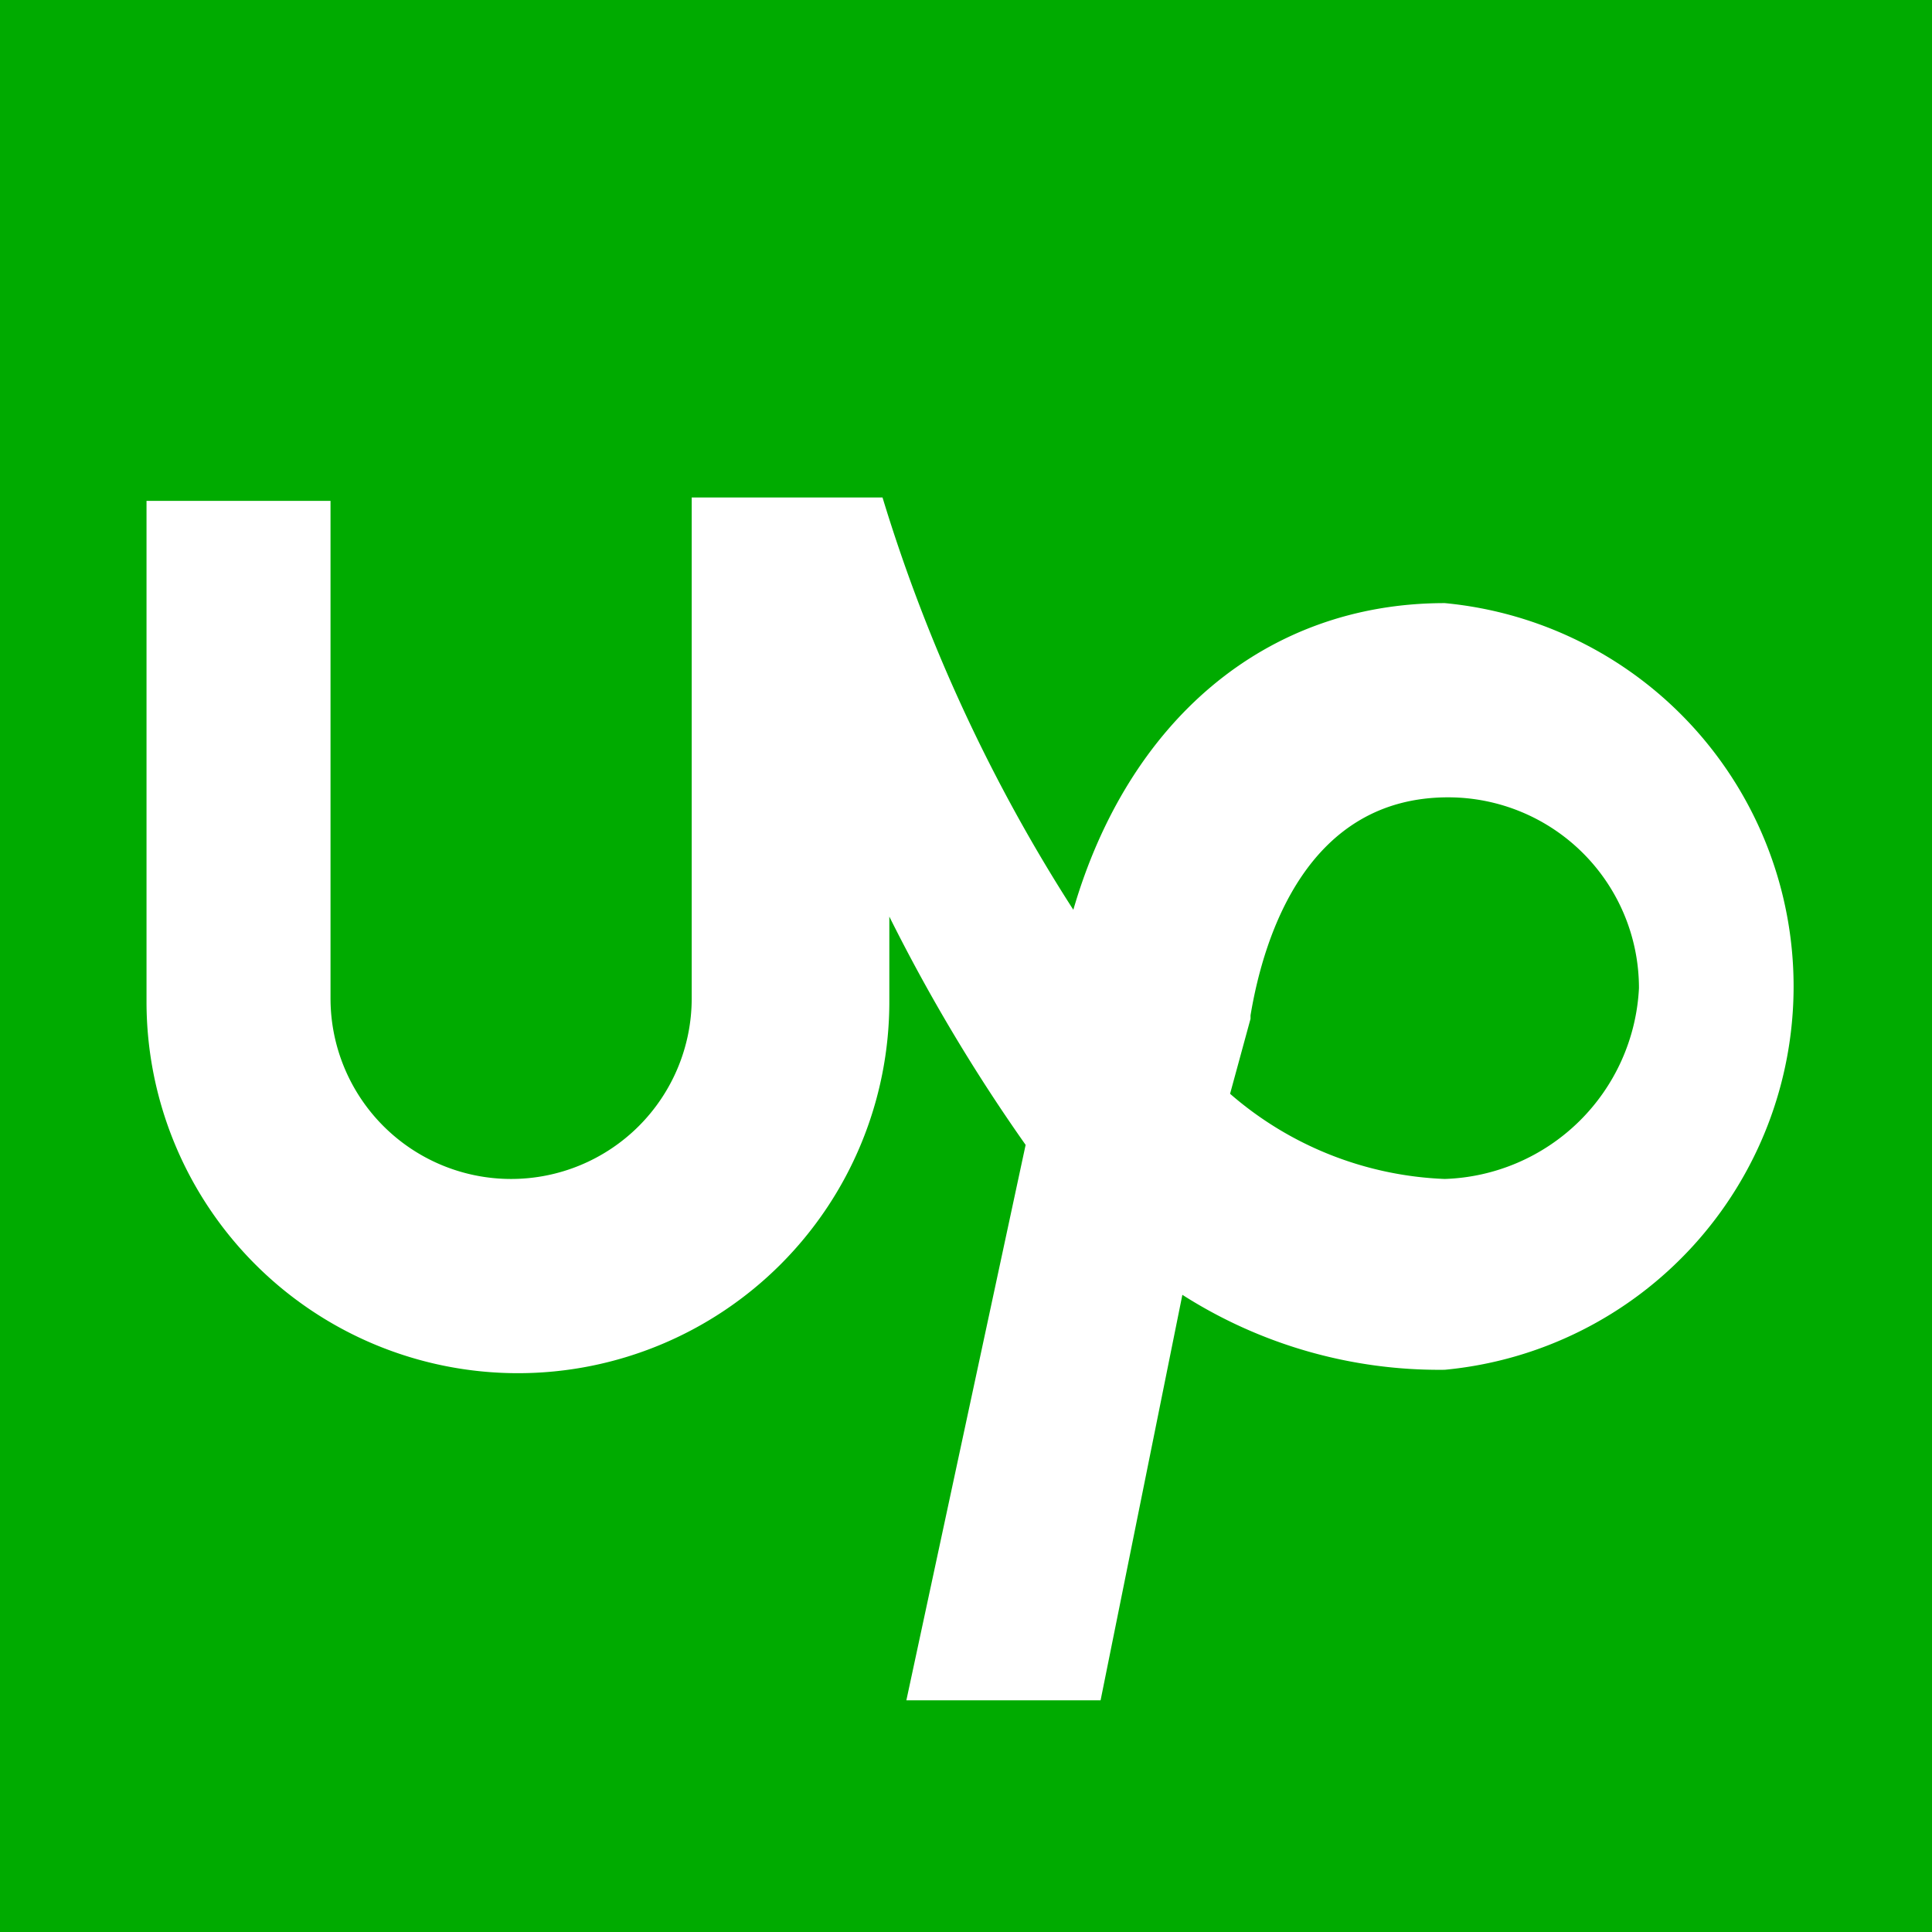
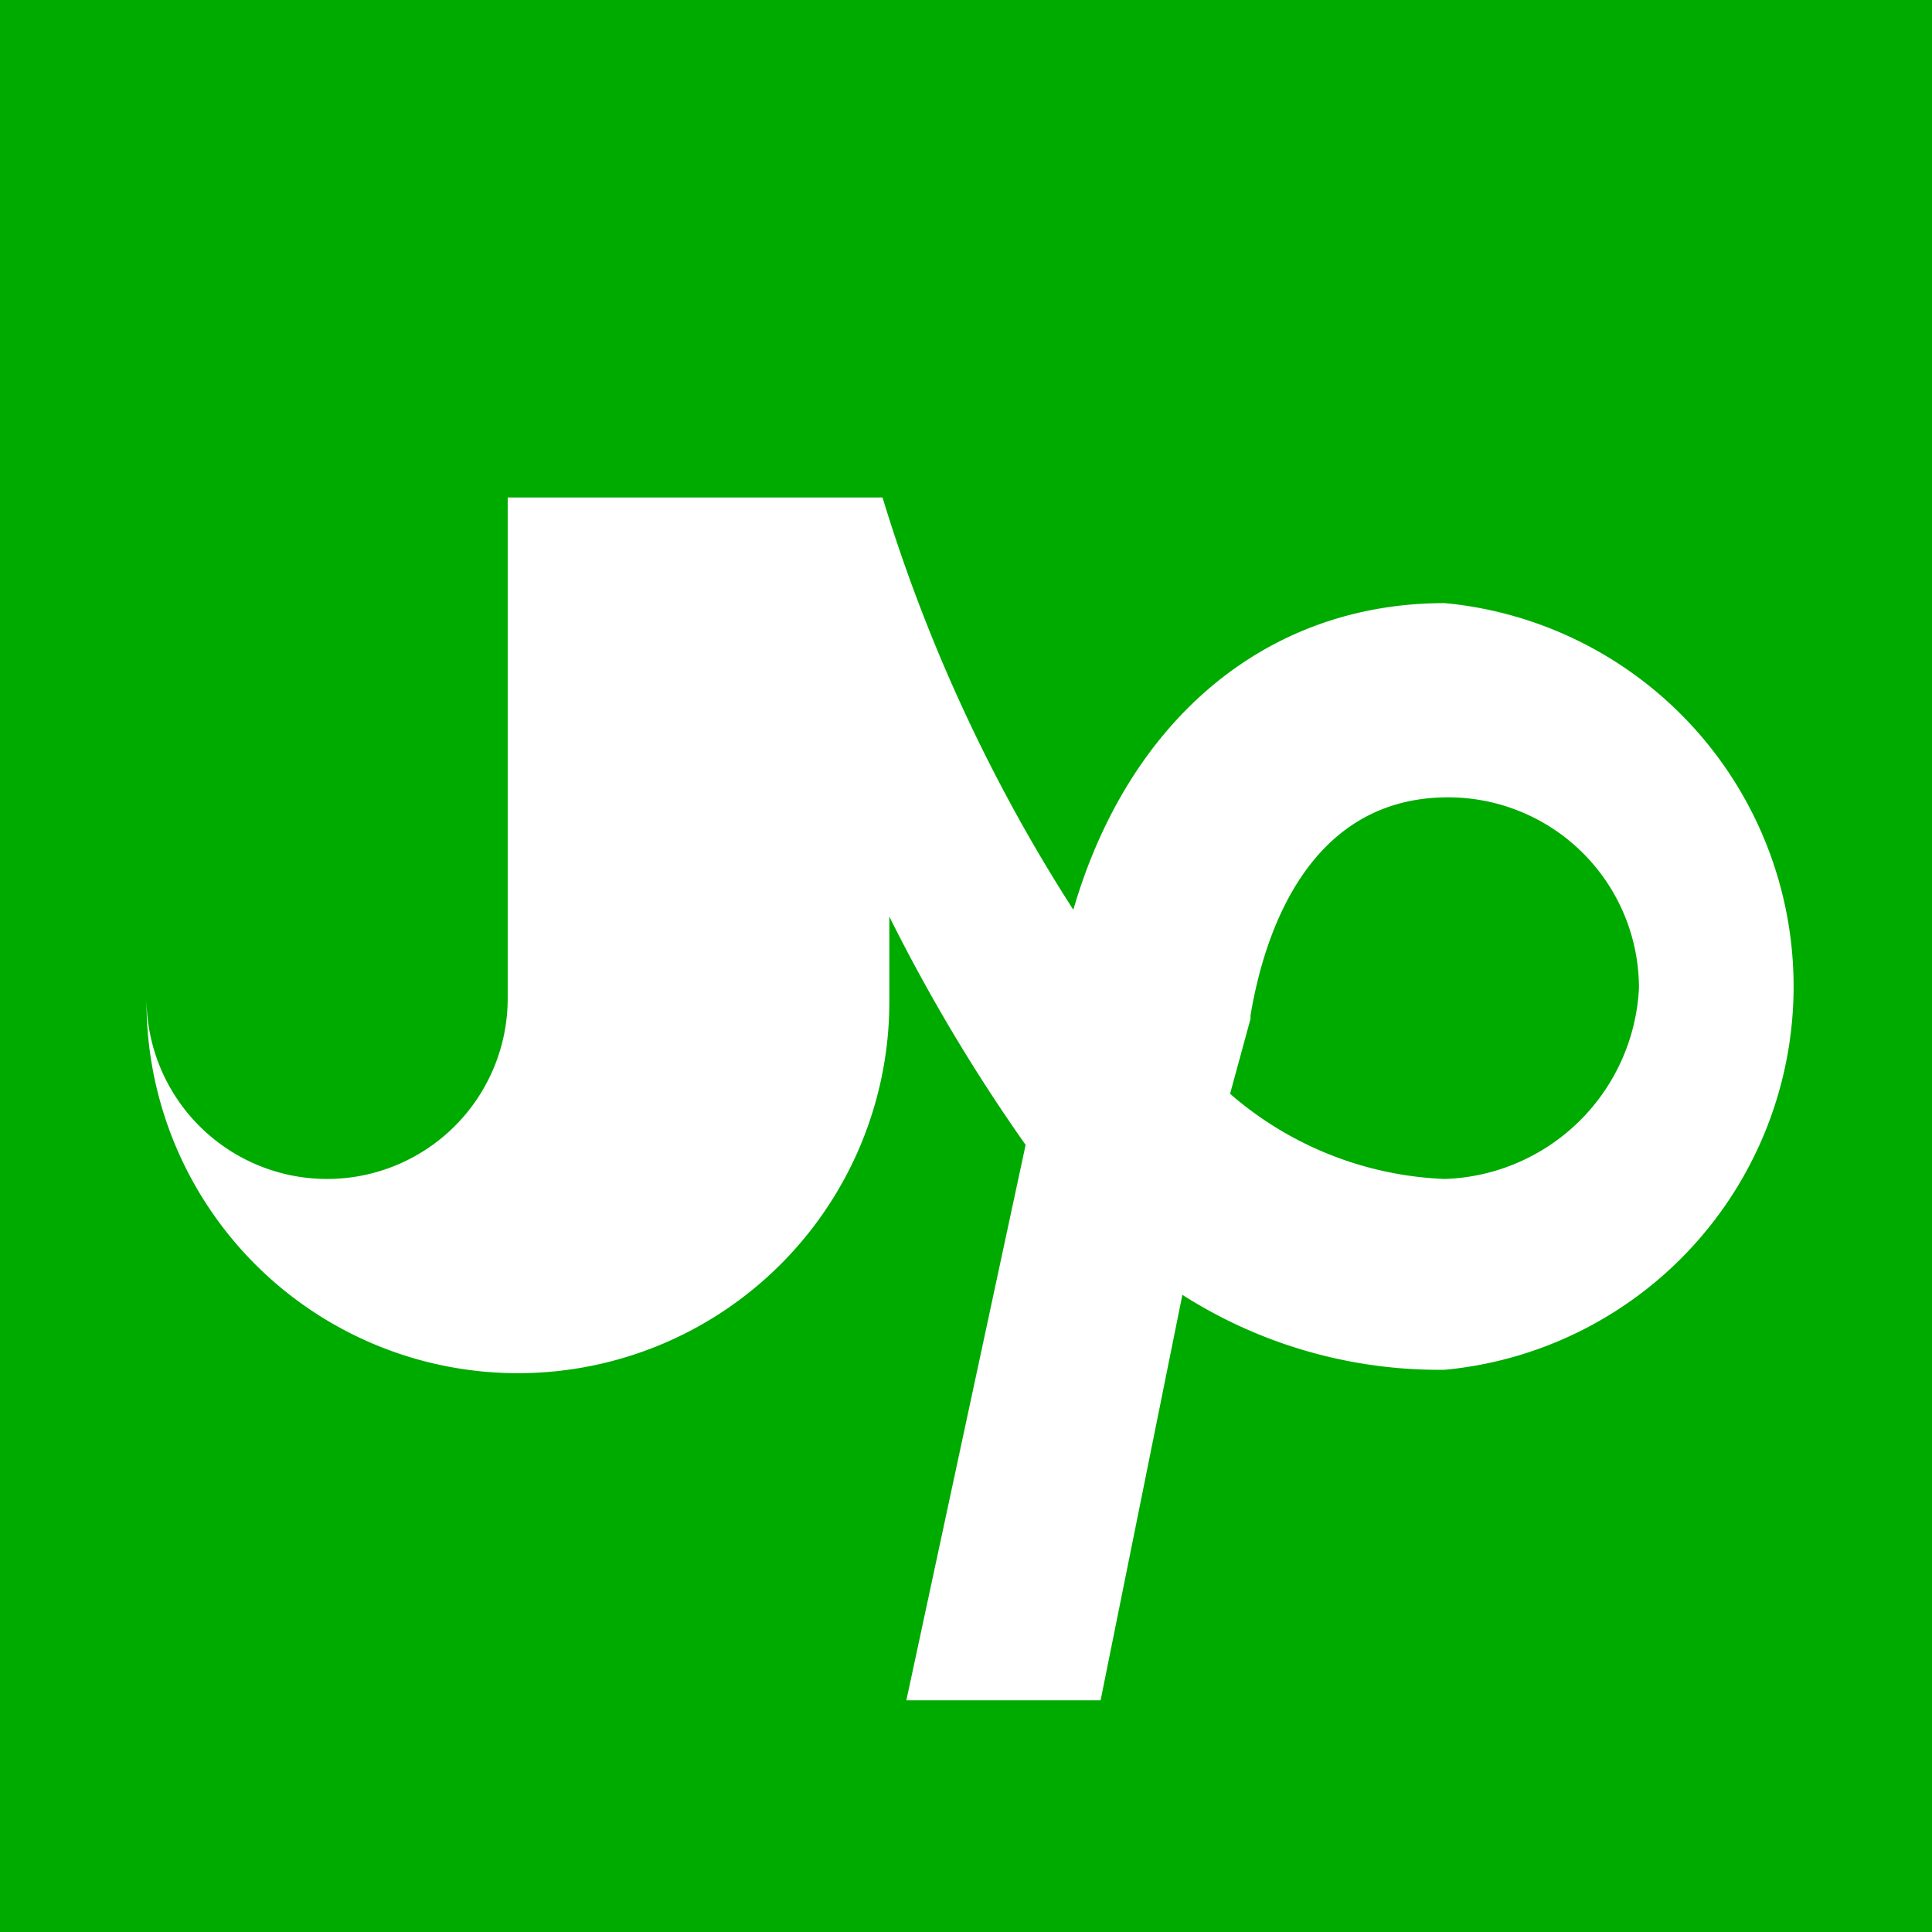
<svg xmlns="http://www.w3.org/2000/svg" viewBox="0 0 56.7 56.7">
-   <path fill="#00AB00" d="M0 0v56.7h56.7V0H0zm20.3 14.6h5.6a48.4 48.4 0 0 0 5.6 12.1c1.6-5.5 5.6-9 10.9-9a11.3 11.3 0 0 1 0 22.5 14 14 0 0 1-7.7-2.2l-2.4 11.9h-5.7l3.5-16.3a51.5 51.5 0 0 1-4-6.7v2.5a10.9 10.9 0 0 1-21.8 0V14.7h5.4v14.6a5.3 5.3 0 1 0 10.6 0V14.6zm22.2 8.8c-4.1 0-5.4 4-5.8 6.4v.1l-.6 2.2a10.2 10.2 0 0 0 6.3 2.5 5.9 5.9 0 0 0 5.7-5.6 5.6 5.6 0 0 0-5.6-5.6z" />
+   <path fill="#00AB00" d="M0 0v56.7h56.7V0H0zm20.3 14.6h5.6a48.4 48.4 0 0 0 5.6 12.1c1.6-5.5 5.6-9 10.9-9a11.3 11.3 0 0 1 0 22.5 14 14 0 0 1-7.7-2.2l-2.4 11.9h-5.7l3.5-16.3a51.5 51.5 0 0 1-4-6.7v2.5a10.9 10.9 0 0 1-21.8 0V14.7v14.6a5.3 5.3 0 1 0 10.6 0V14.6zm22.2 8.8c-4.1 0-5.4 4-5.8 6.4v.1l-.6 2.2a10.2 10.2 0 0 0 6.3 2.5 5.9 5.9 0 0 0 5.7-5.6 5.6 5.6 0 0 0-5.6-5.6z" />
</svg>